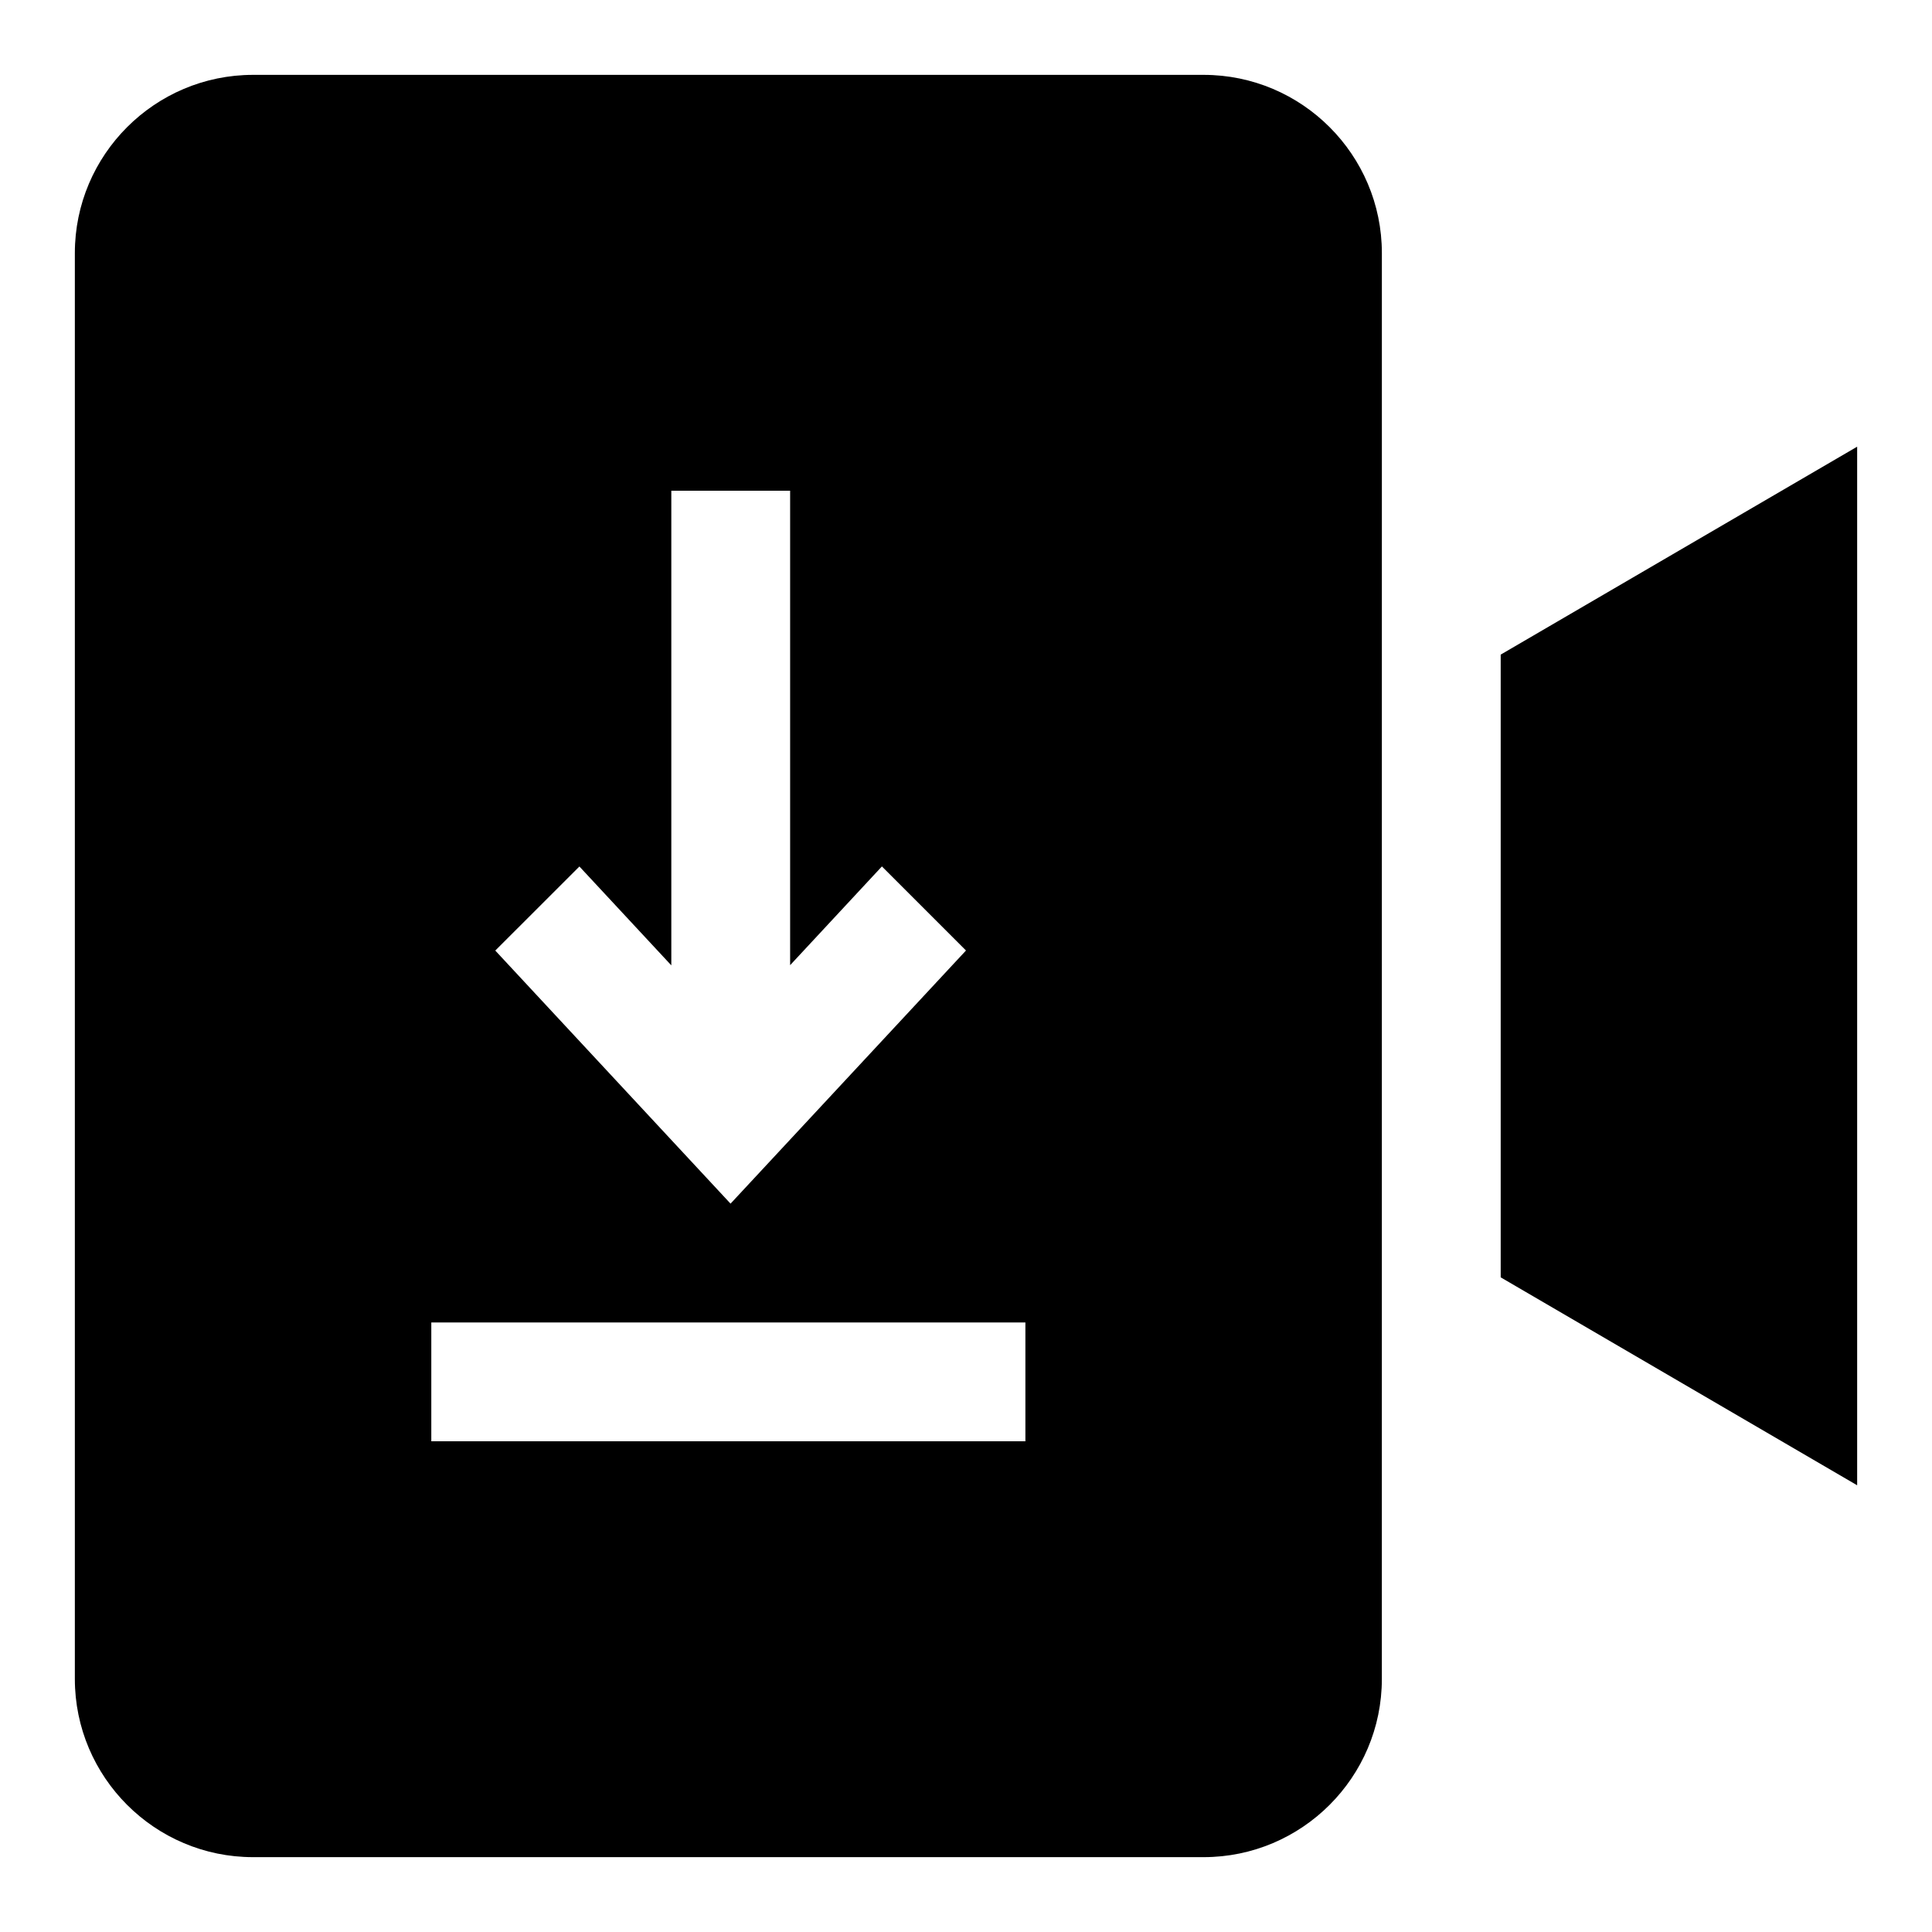
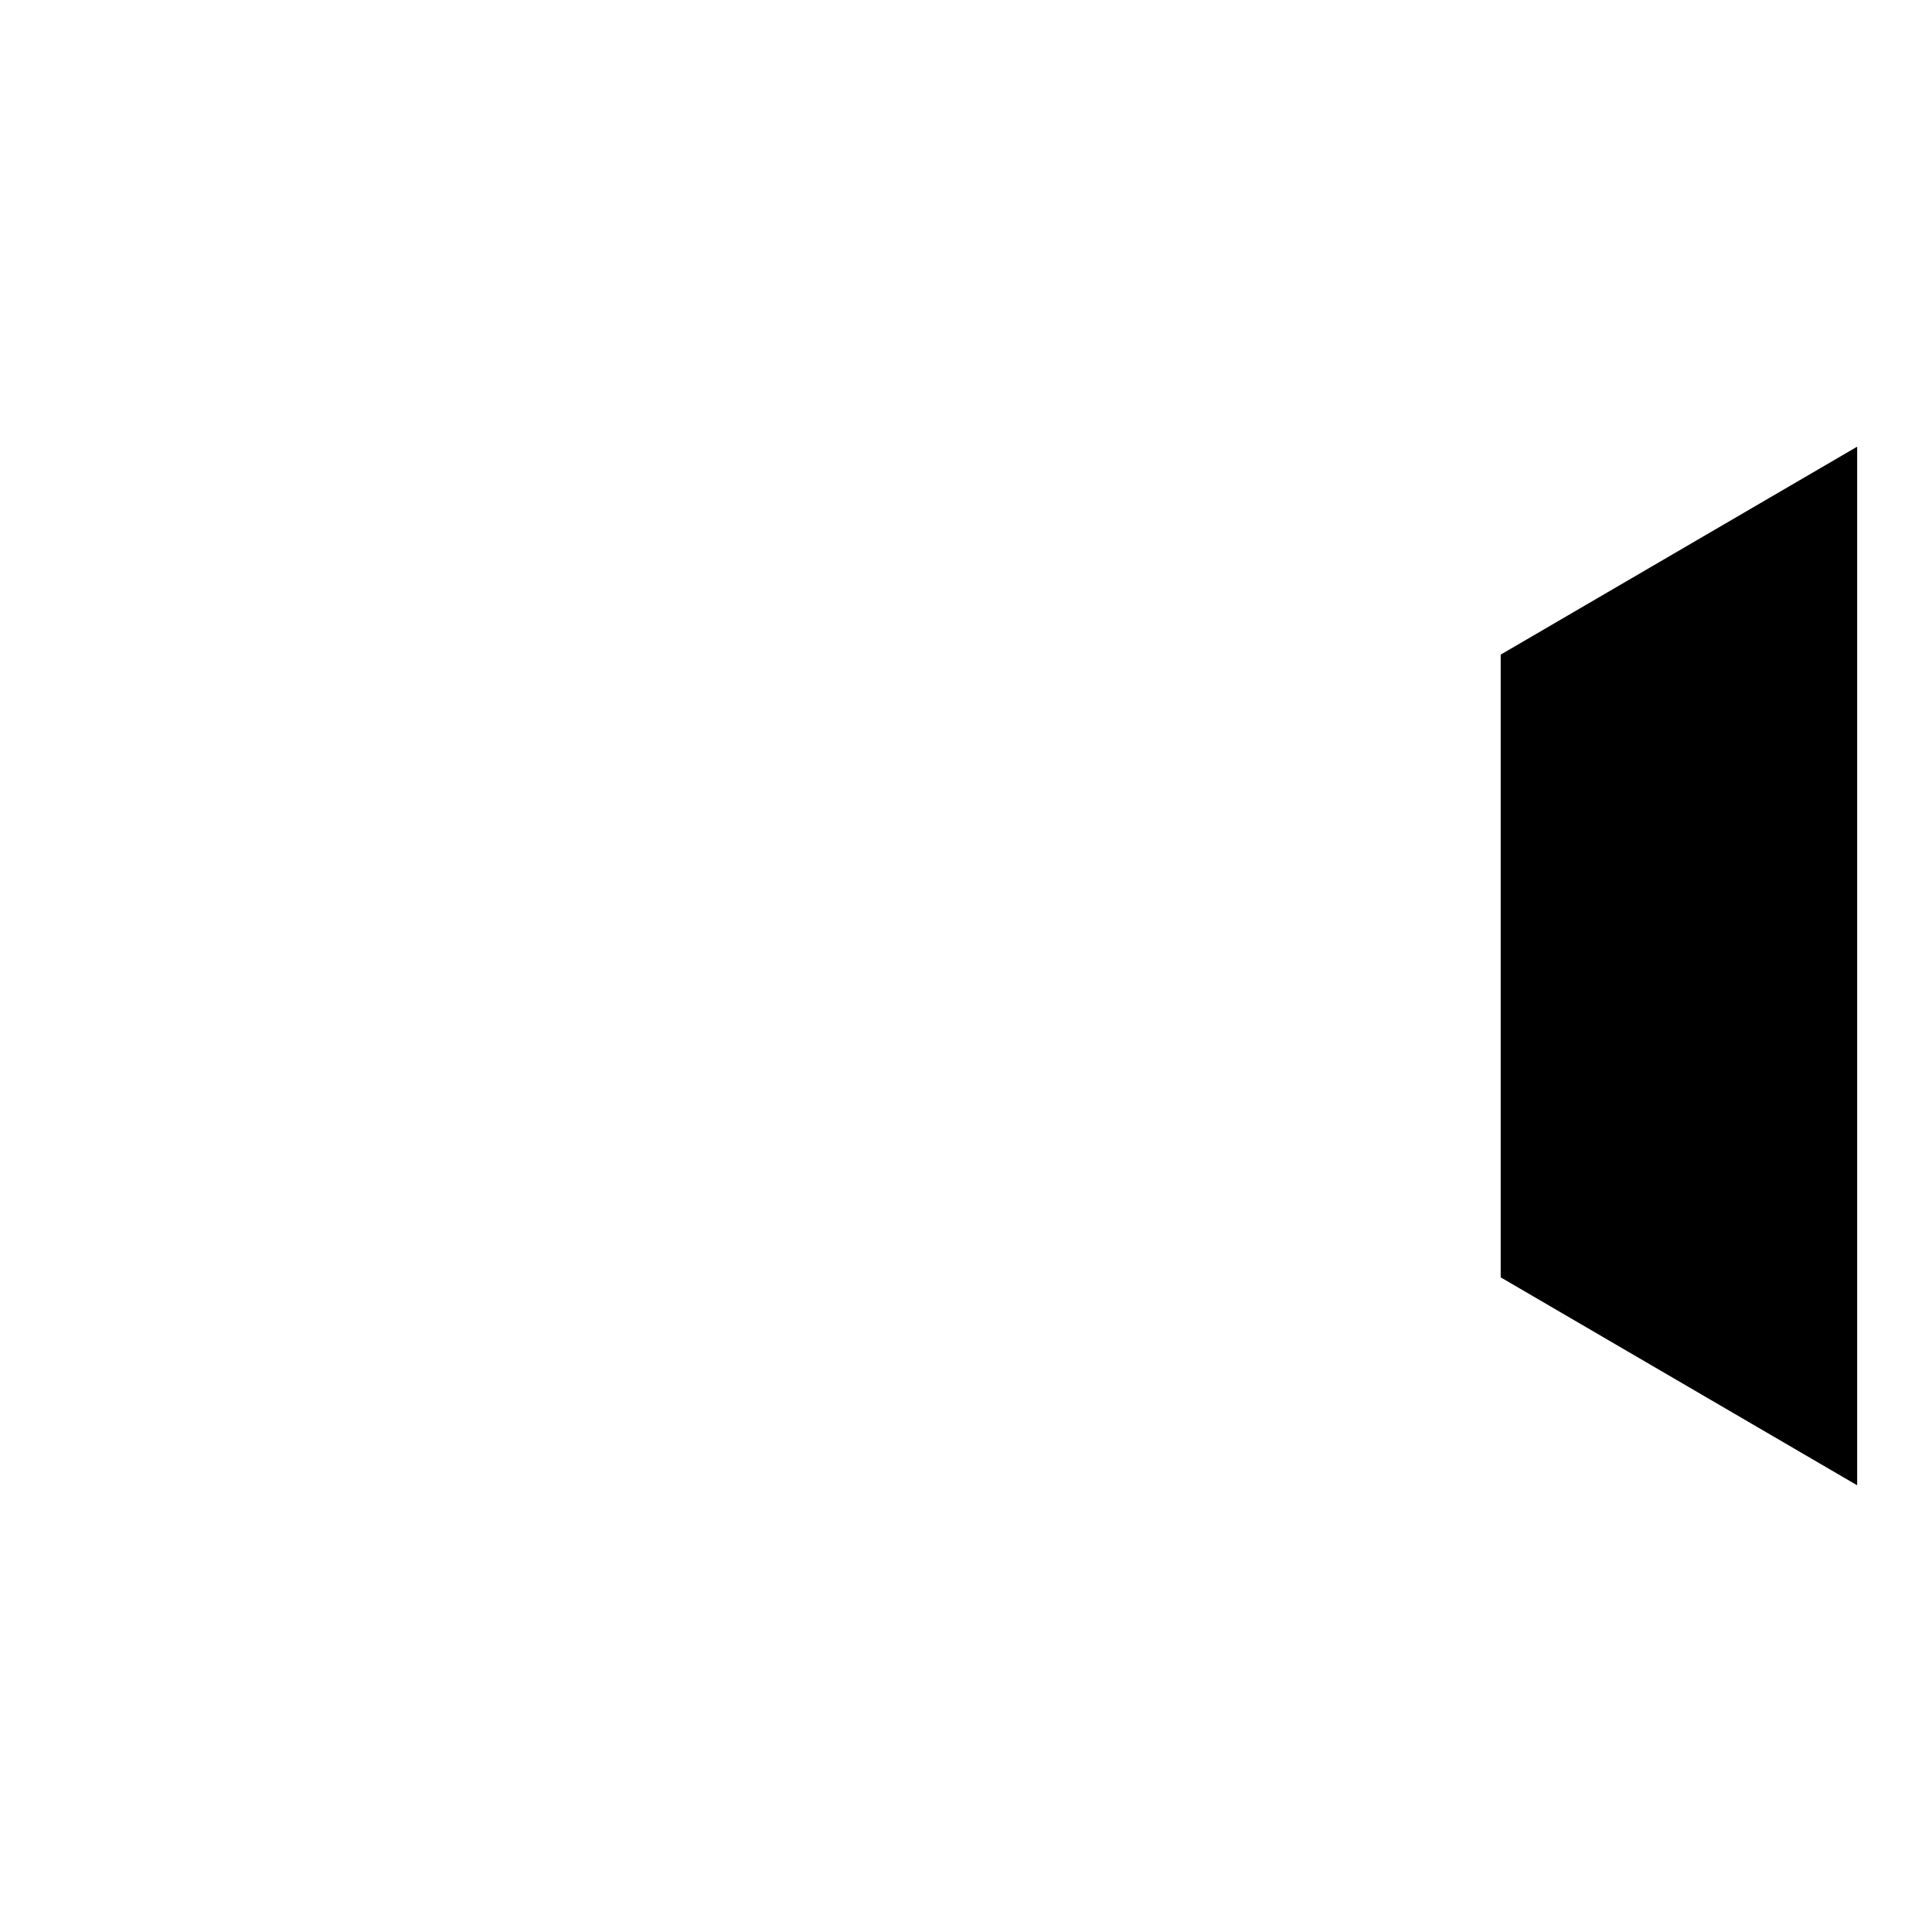
<svg xmlns="http://www.w3.org/2000/svg" fill="#000000" width="800px" height="800px" version="1.1" viewBox="144 144 512 512">
  <g>
-     <path d="m462.98 163.84h-251.91c-26.043 0-47.234 21.191-47.234 47.234v377.86c0 26.039 21.191 47.23 47.23 47.23h251.91c26.039 0 47.23-21.191 47.23-47.23l0.004-377.86c0-26.043-21.191-47.234-47.23-47.234zm-165.43 209.79 24.355 26.199v-125.78h31.488v125.73l24.324-26.168 22.281 22.281-62.395 67.086-62.348-67.07zm118.19 152.32h-157.44v-31.488h157.44z" />
-     <path d="m541.7 317.48v165.03l94.465 55.105v-275.24z" />
+     <path d="m541.7 317.48v165.03l94.465 55.105v-275.24" />
  </g>
</svg>